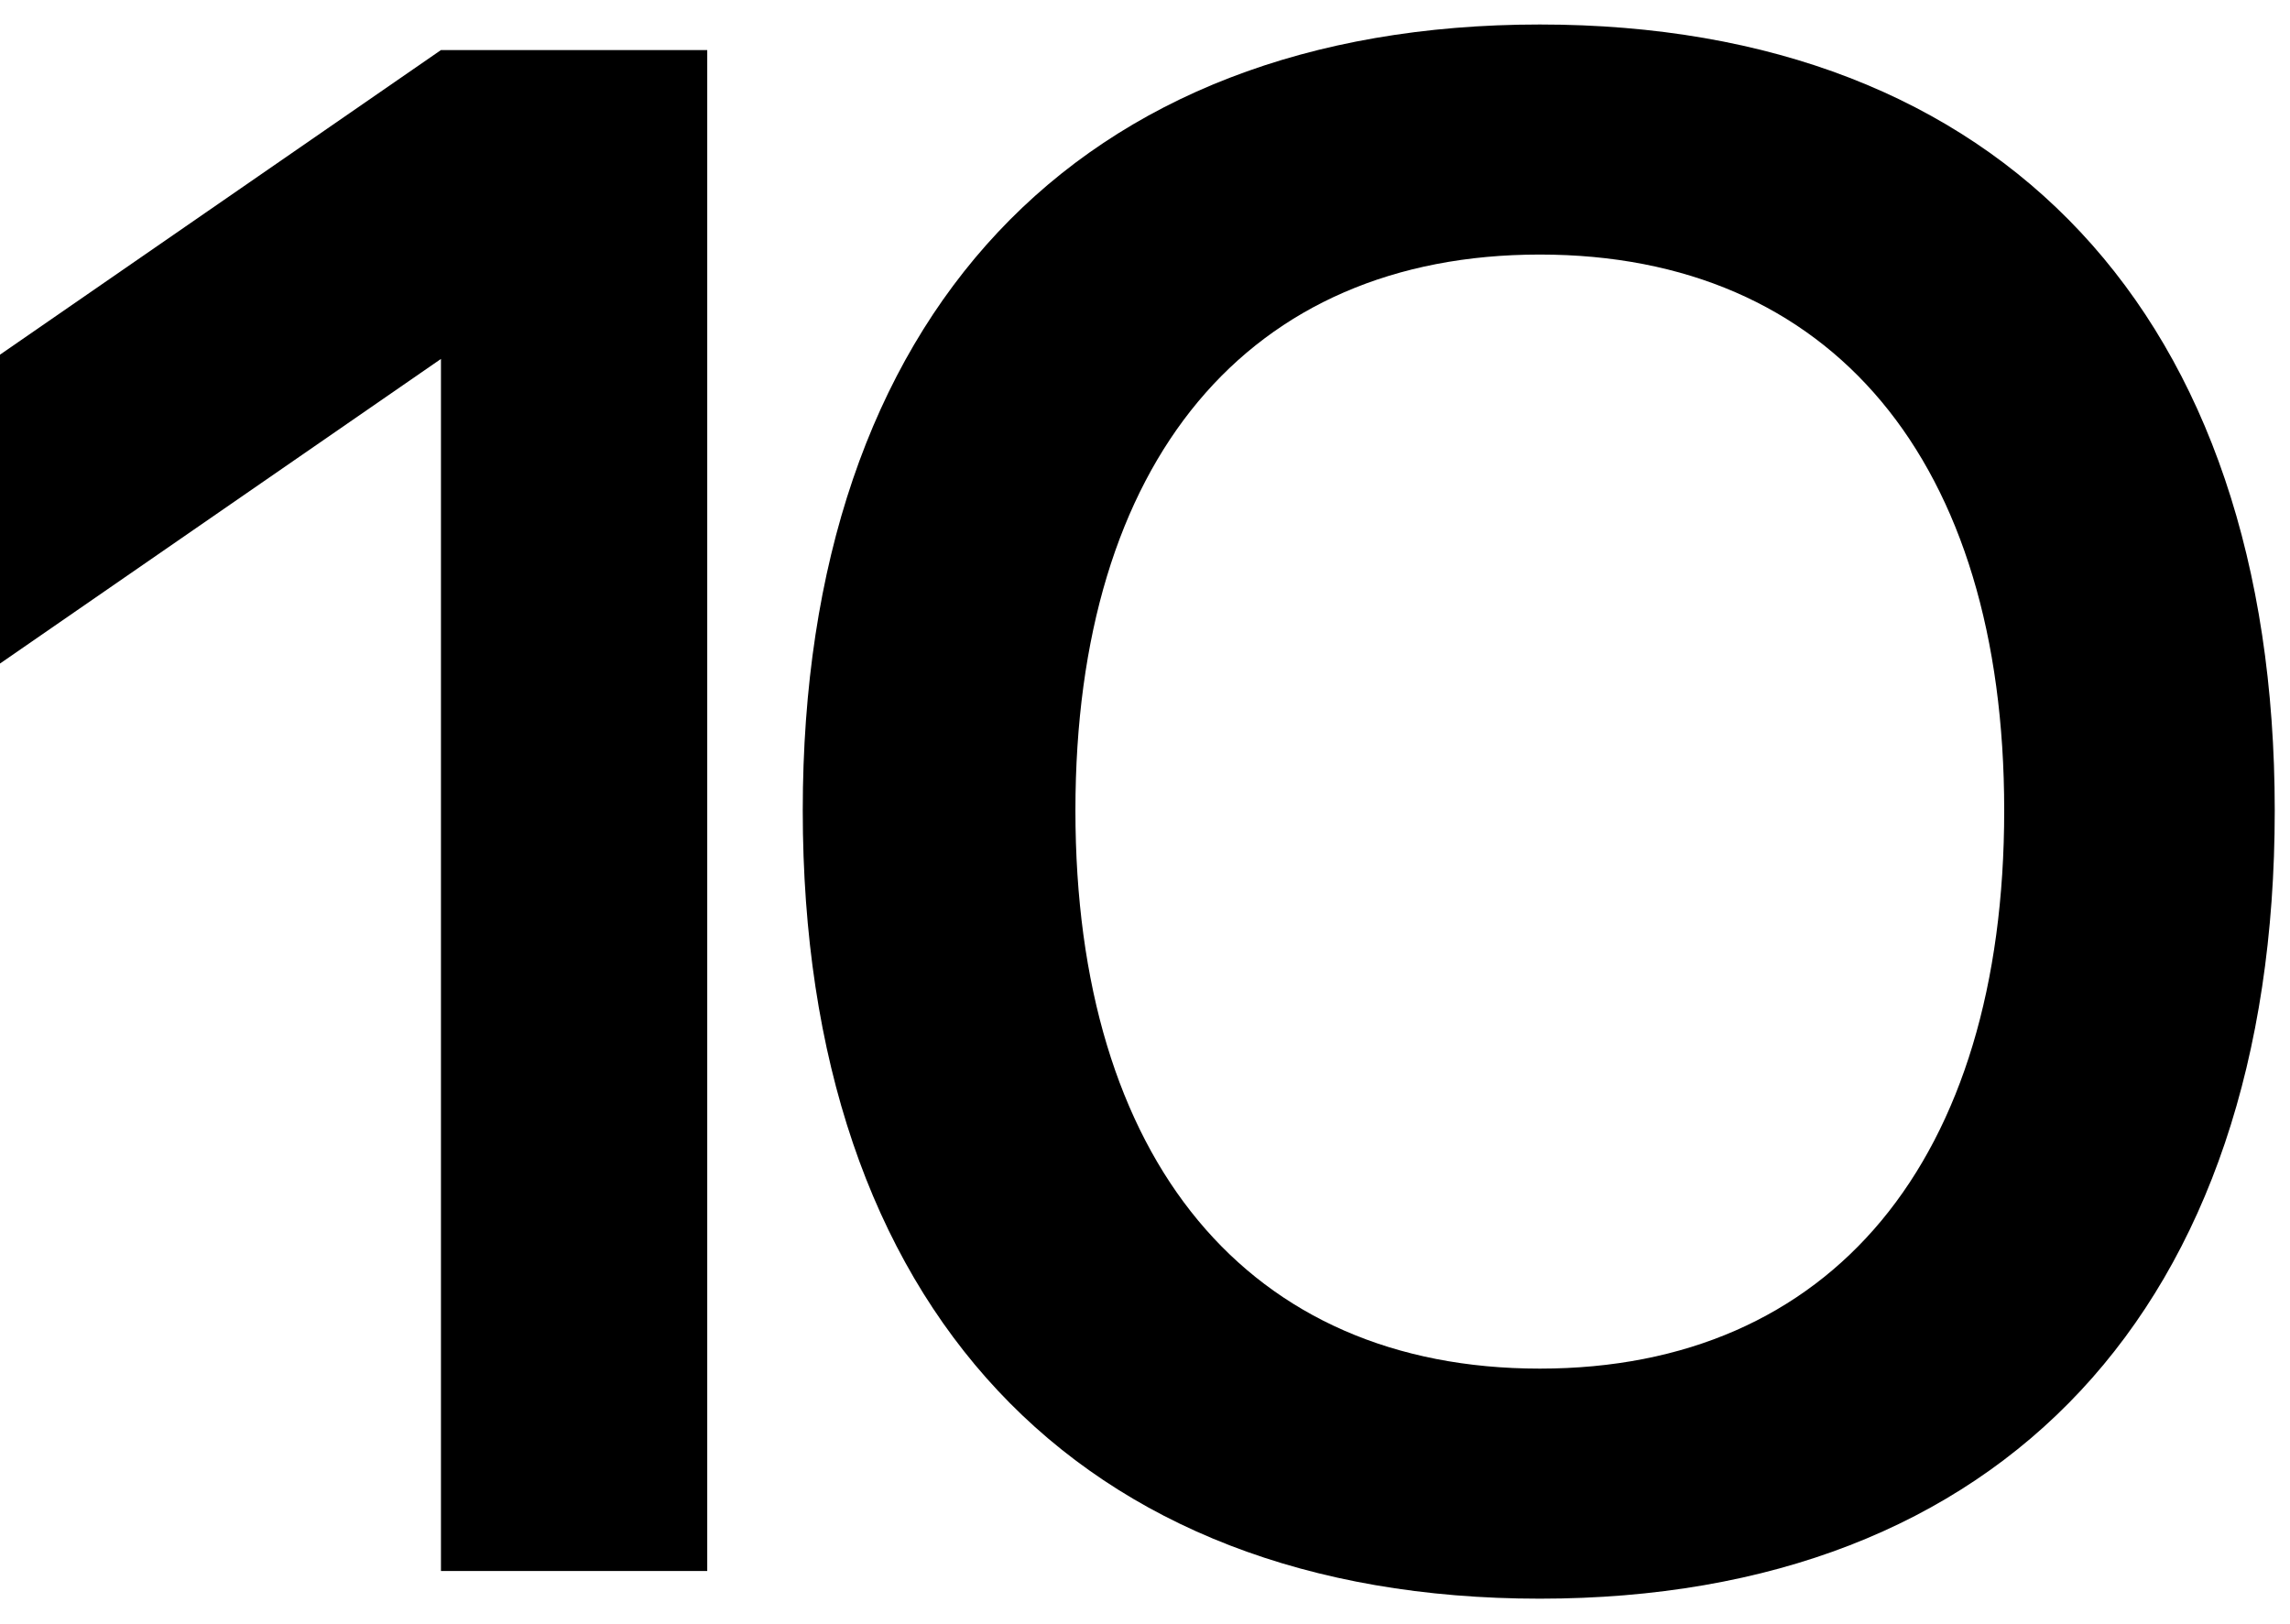
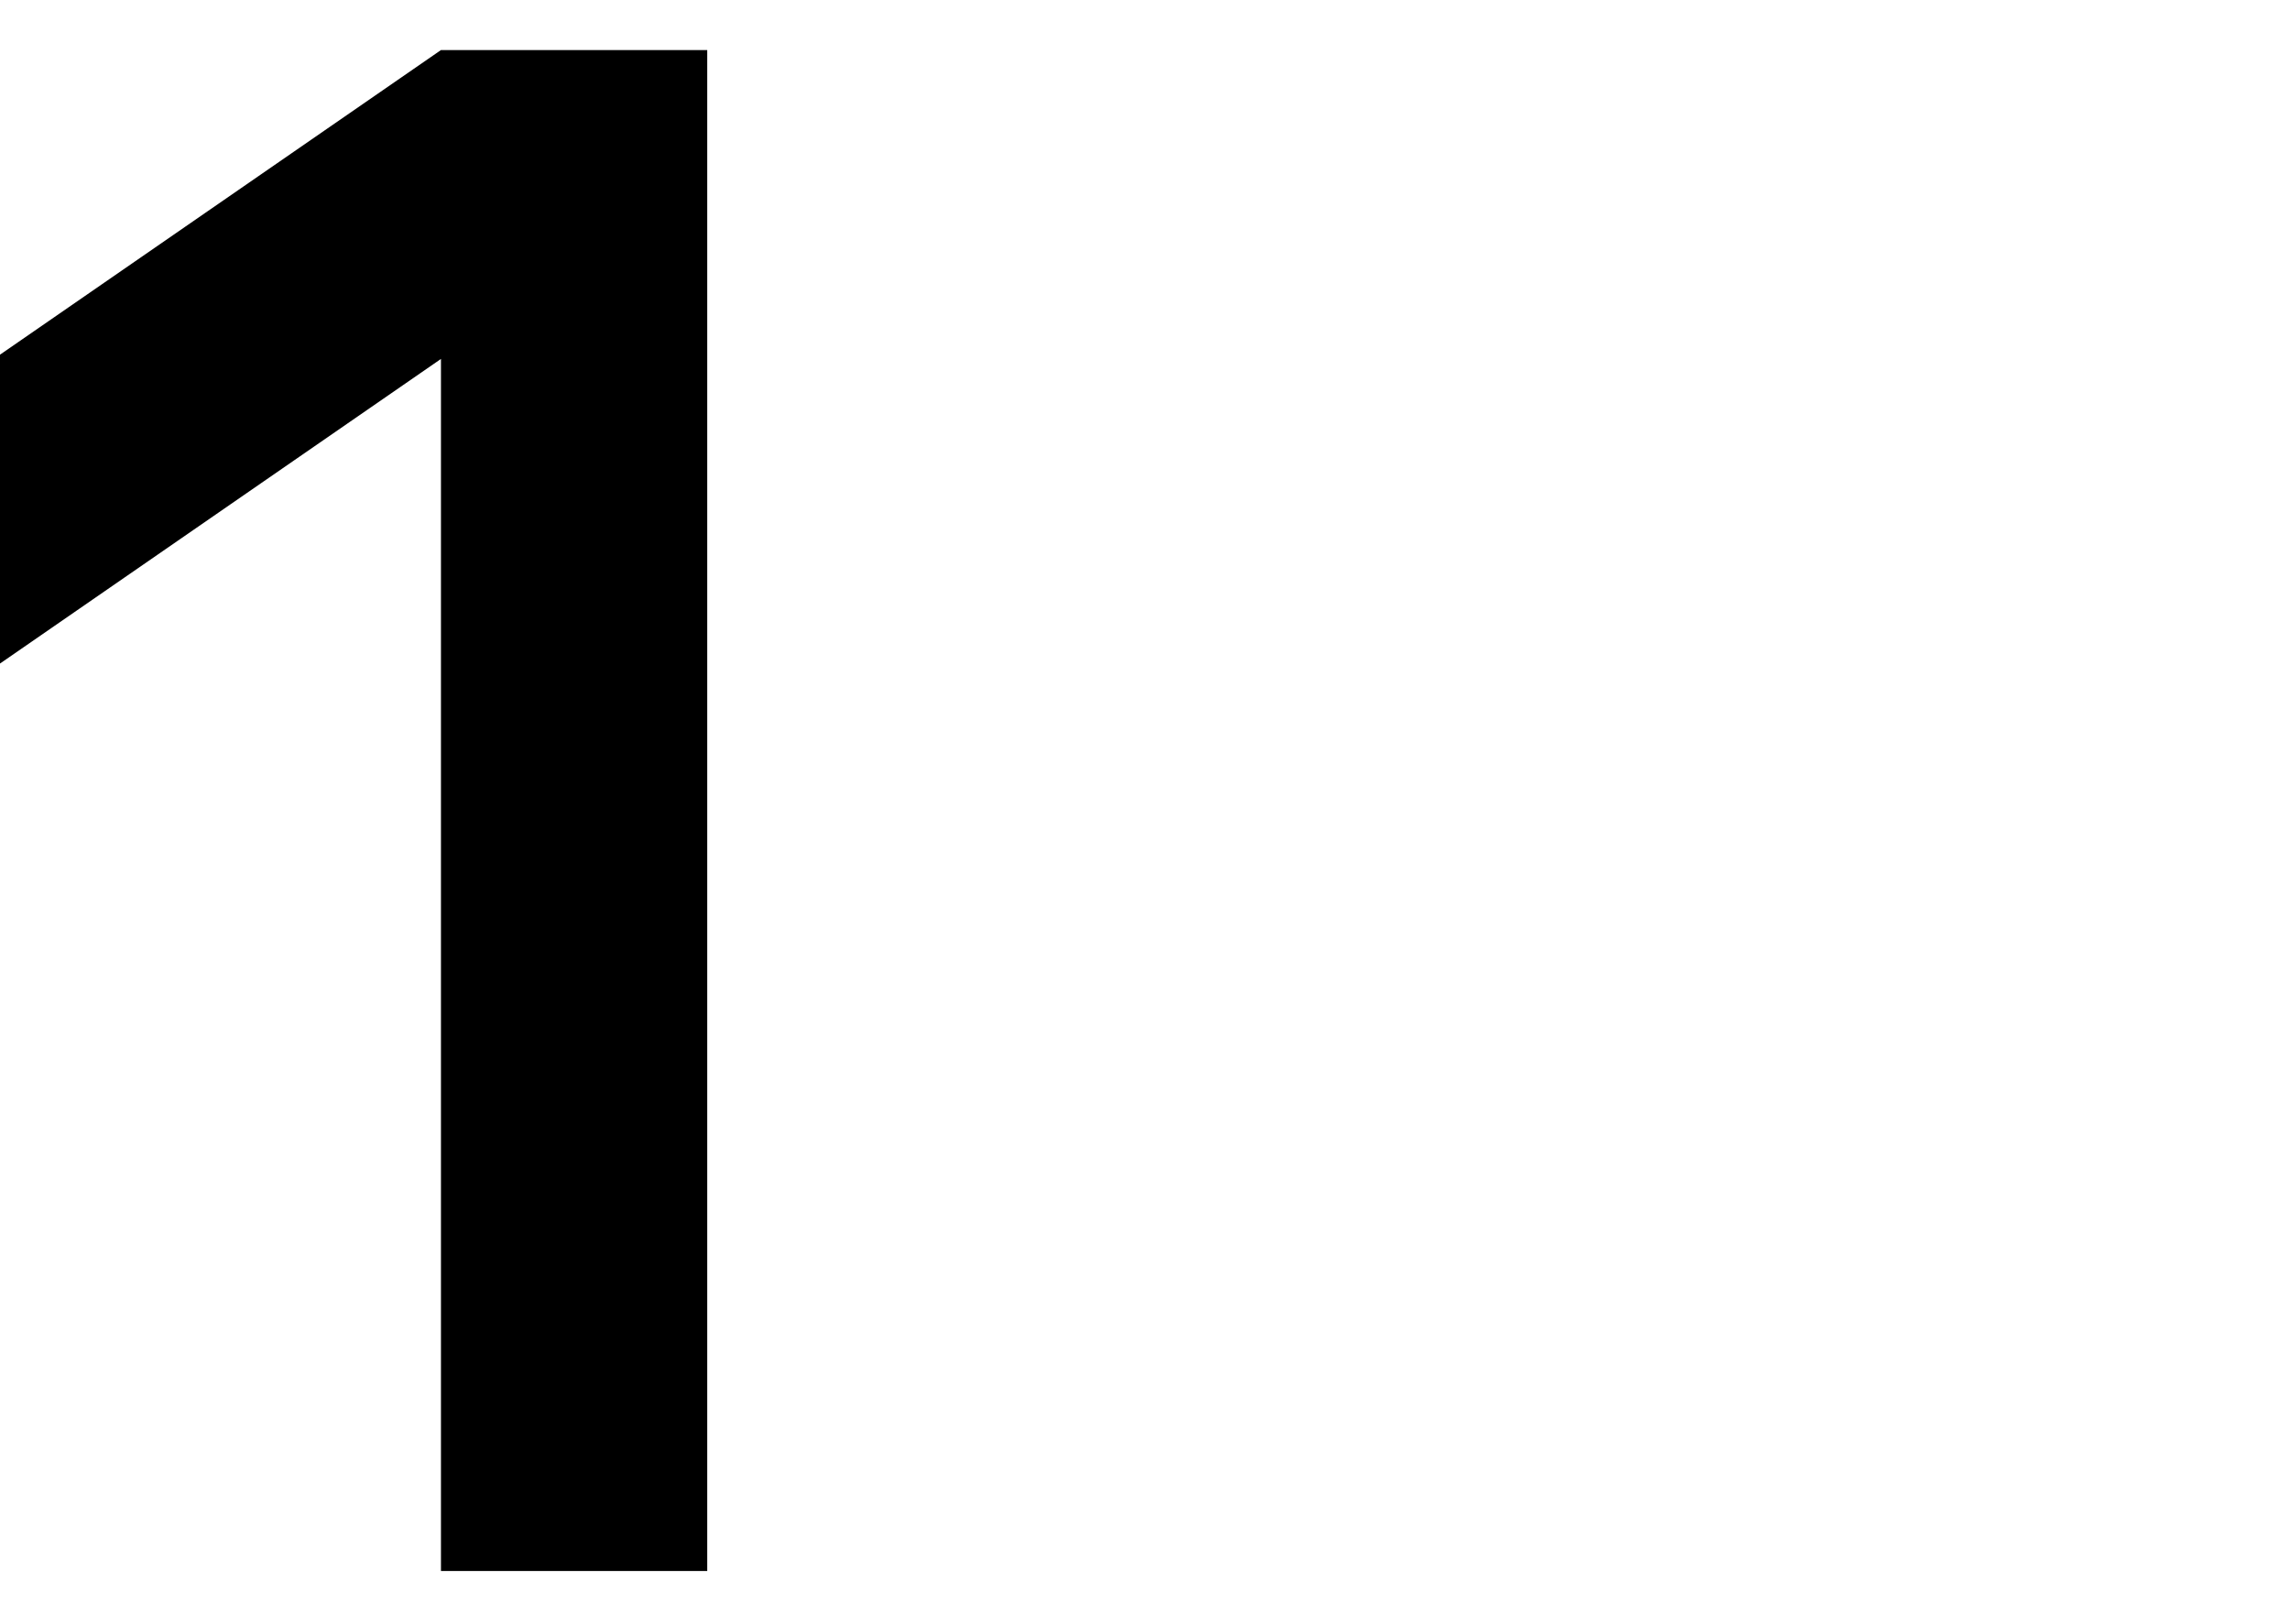
<svg xmlns="http://www.w3.org/2000/svg" width="86" height="61" viewBox="0 0 86 61" fill="none">
  <path d="M16.56 13.48L0 24.92V13.32L16.56 1.88H26.56V59H16.56V13.48Z" fill="black" />
-   <path d="M57.827 0.92C75.187 0.92 85.427 11.88 85.427 30.44C85.427 49.08 75.187 60.04 57.827 60.04C40.467 60.04 30.147 49.08 30.147 30.44C30.147 11.88 40.467 0.92 57.827 0.92ZM40.387 30.44C40.387 43.56 46.867 51.4 57.827 51.4C68.787 51.4 75.267 43.56 75.267 30.44C75.267 17.32 68.787 9.56 57.827 9.56C46.867 9.56 40.387 17.32 40.387 30.44Z" fill="black" />
</svg>